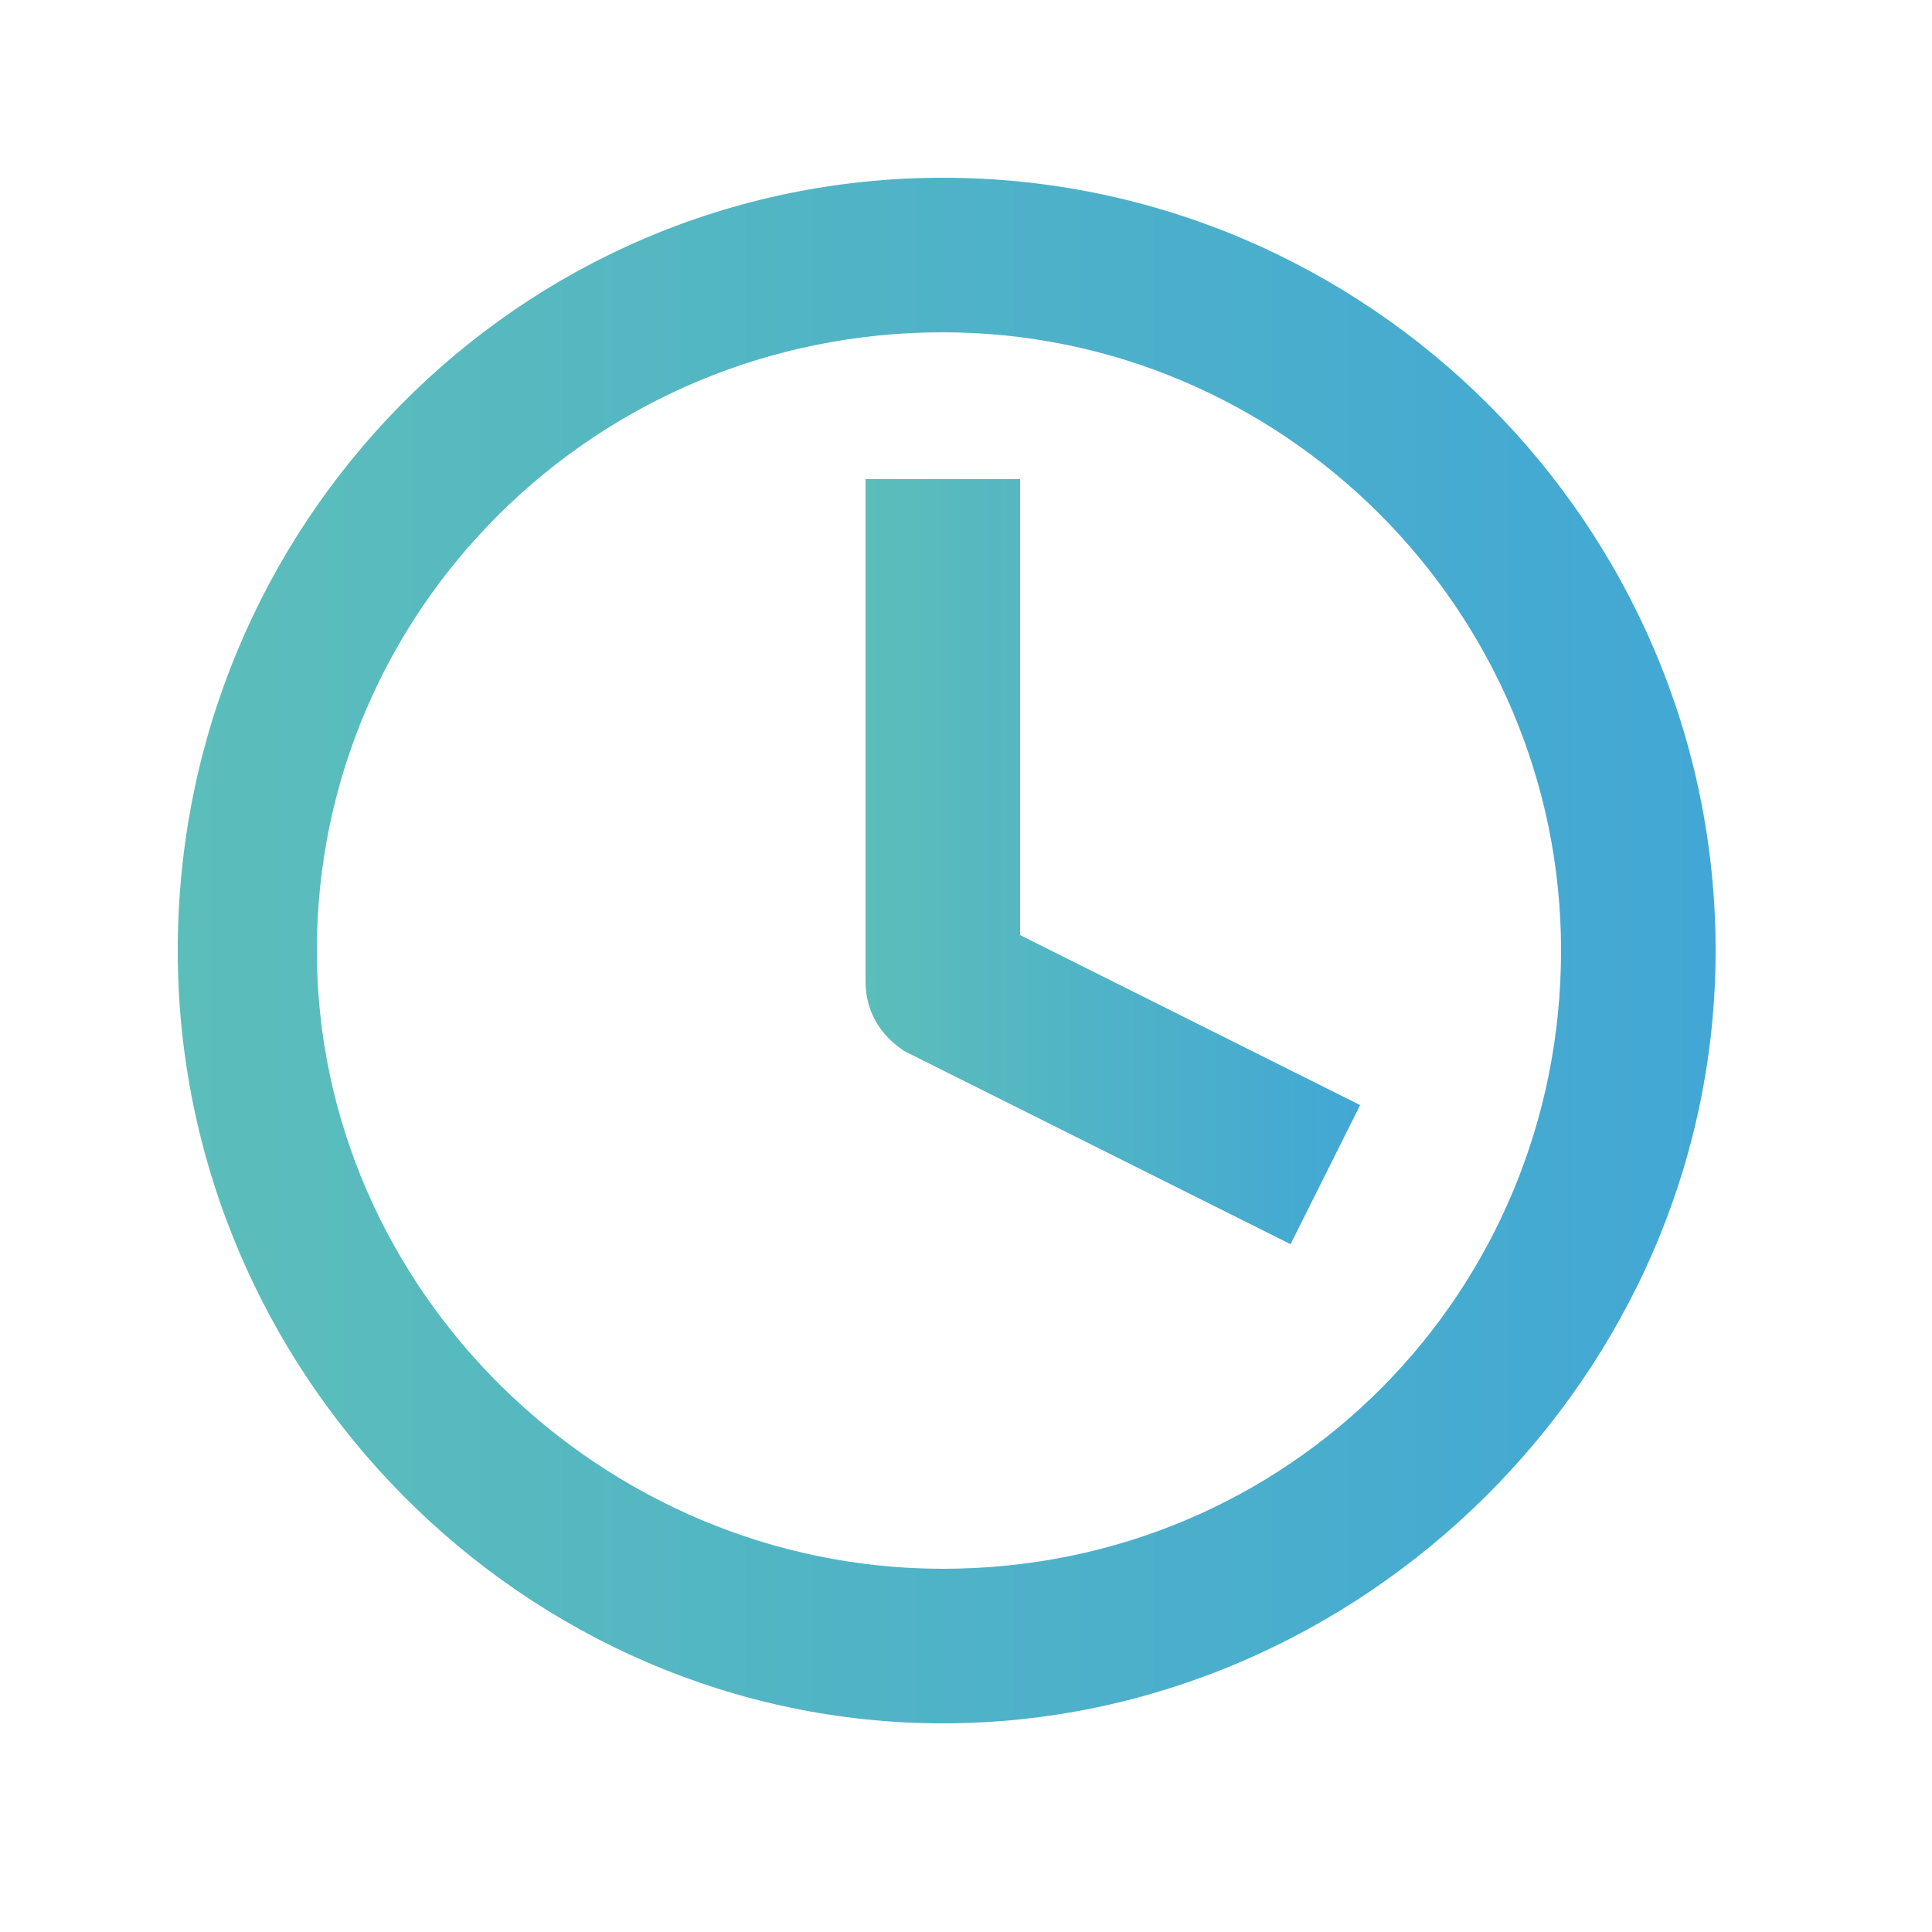
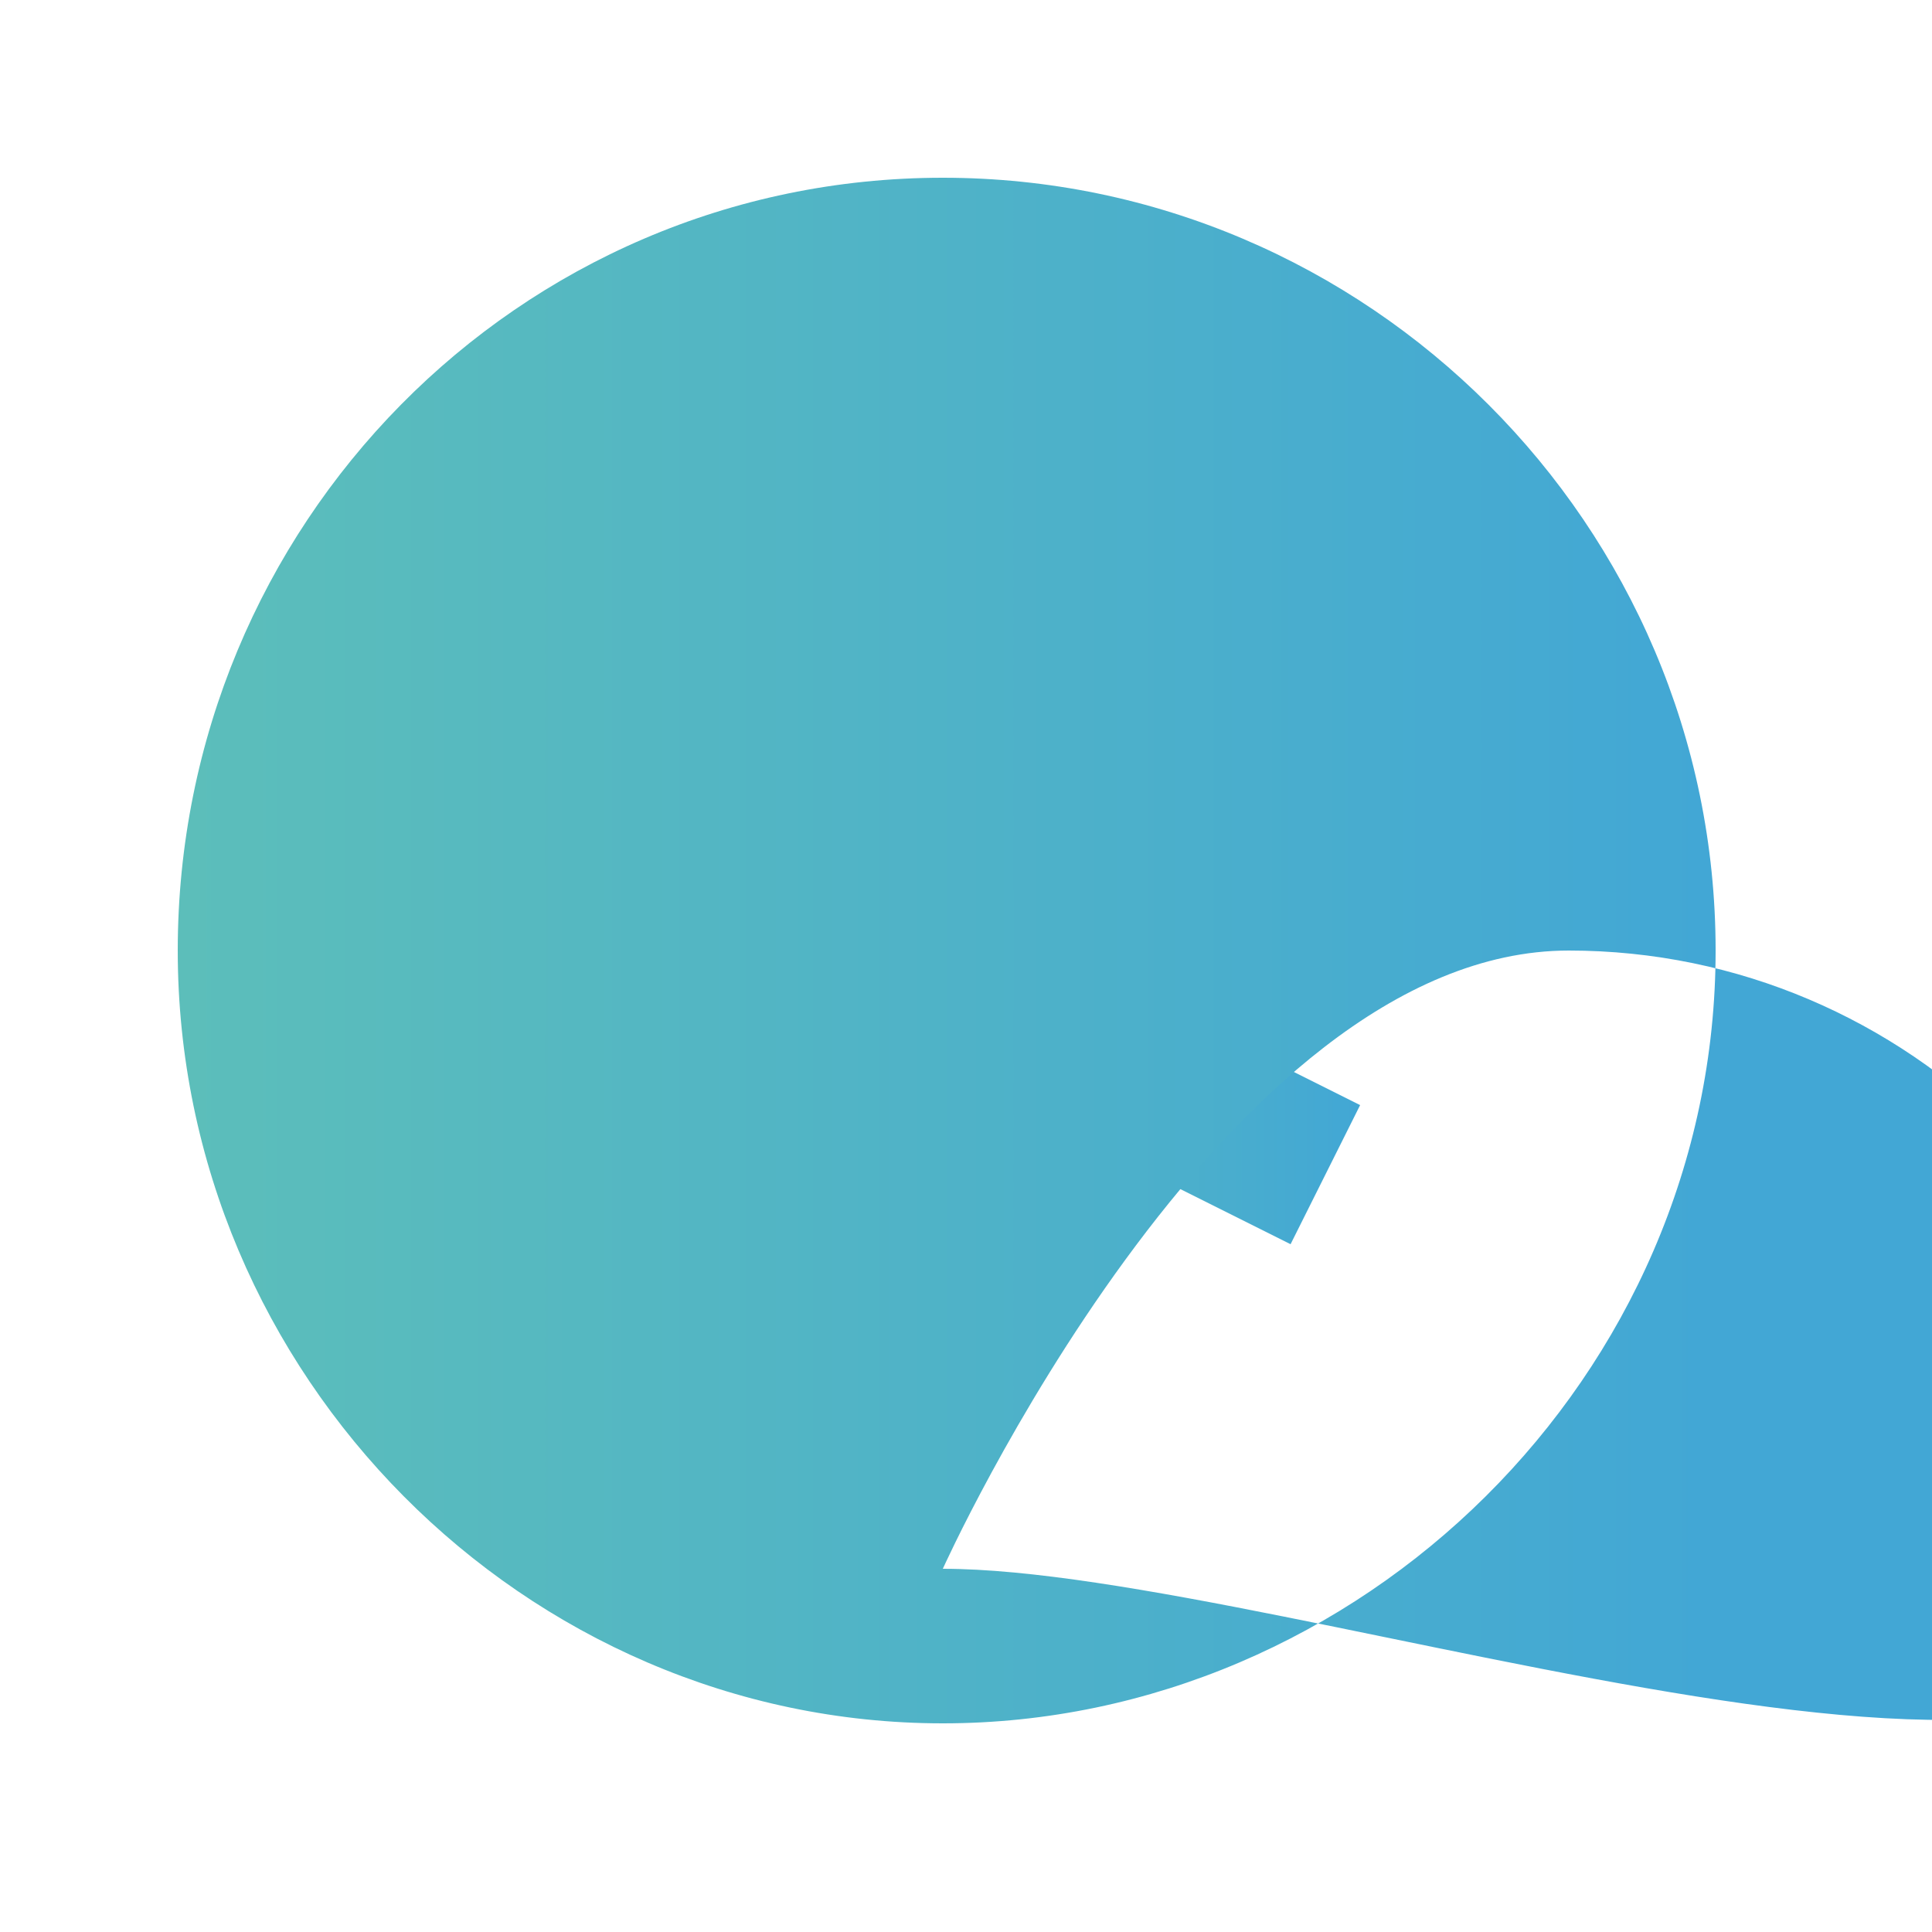
<svg xmlns="http://www.w3.org/2000/svg" version="1.1" id="Ebene_1" x="0px" y="0px" viewBox="0 0 25 25" style="enable-background:new 0 0 25 25;" xml:space="preserve">
  <style type="text/css">
	.st0{display:none;}
	.st1{display:inline;fill:#FFFFFF;}
	.st2{display:inline;fill:#BCEFB0;}
	.st3{fill:url(#SVGID_1_);}
	.st4{fill:url(#SVGID_2_);}
	.st5{fill:none;}
</style>
  <g id="alles_auf_weiß" class="st0">
    <rect x="-1006" y="-106" class="st1" width="1751" height="3676" />
-     <rect x="-1006" y="-168" class="st1" width="1751" height="3676" />
    <rect x="-1006" y="-165" class="st1" width="1751" height="3676" />
-     <rect x="-930" y="-2794" class="st1" width="1751" height="3676" />
  </g>
  <g id="Markierung_benutzte_Icons" class="st0">
    <rect x="-19" y="-14" class="st2" width="62" height="50" />
  </g>
  <g id="Konstrukt">
</g>
  <g id="Logos">
    <g>
      <linearGradient id="SVGID_1_" gradientUnits="userSpaceOnUse" x1="17.6" y1="11.15" x2="11.2" y2="11.15">
        <stop offset="0" style="stop-color:#42A7D5" />
        <stop offset="1" style="stop-color:#5CBEBA" />
      </linearGradient>
      <path class="st3" d="M13.2,6.2h-2v6.5l0,0c0,0.4,0.2,0.7,0.5,0.9l5,2.5l0.9-1.8l-4.4-2.2C13.2,12.1,13.2,6.2,13.2,6.2z" />
      <linearGradient id="SVGID_2_" gradientUnits="userSpaceOnUse" x1="22.2" y1="12.3" x2="2.3" y2="12.3">
        <stop offset="0" style="stop-color:#42A7D5" />
        <stop offset="1" style="stop-color:#5CBEBA" />
      </linearGradient>
-       <path class="st4" d="M12.2,2.3c-5.5,0-9.9,4.5-9.9,10s4.5,10,9.9,10s10-4.5,10-10S17.7,2.3,12.2,2.3z M12.2,20.3    c-4.4,0-8.1-3.6-8.1-8s3.6-8,8.1-8c4.4,0,8,3.6,8,8S16.7,20.3,12.2,20.3z" />
+       <path class="st4" d="M12.2,2.3c-5.5,0-9.9,4.5-9.9,10s4.5,10,9.9,10s10-4.5,10-10S17.7,2.3,12.2,2.3z M12.2,20.3    s3.6-8,8.1-8c4.4,0,8,3.6,8,8S16.7,20.3,12.2,20.3z" />
    </g>
  </g>
  <g id="Rahmen">
-     <rect class="st5" width="25" height="25" />
-   </g>
+     </g>
  <g id="Ebene_1_1_">
</g>
</svg>